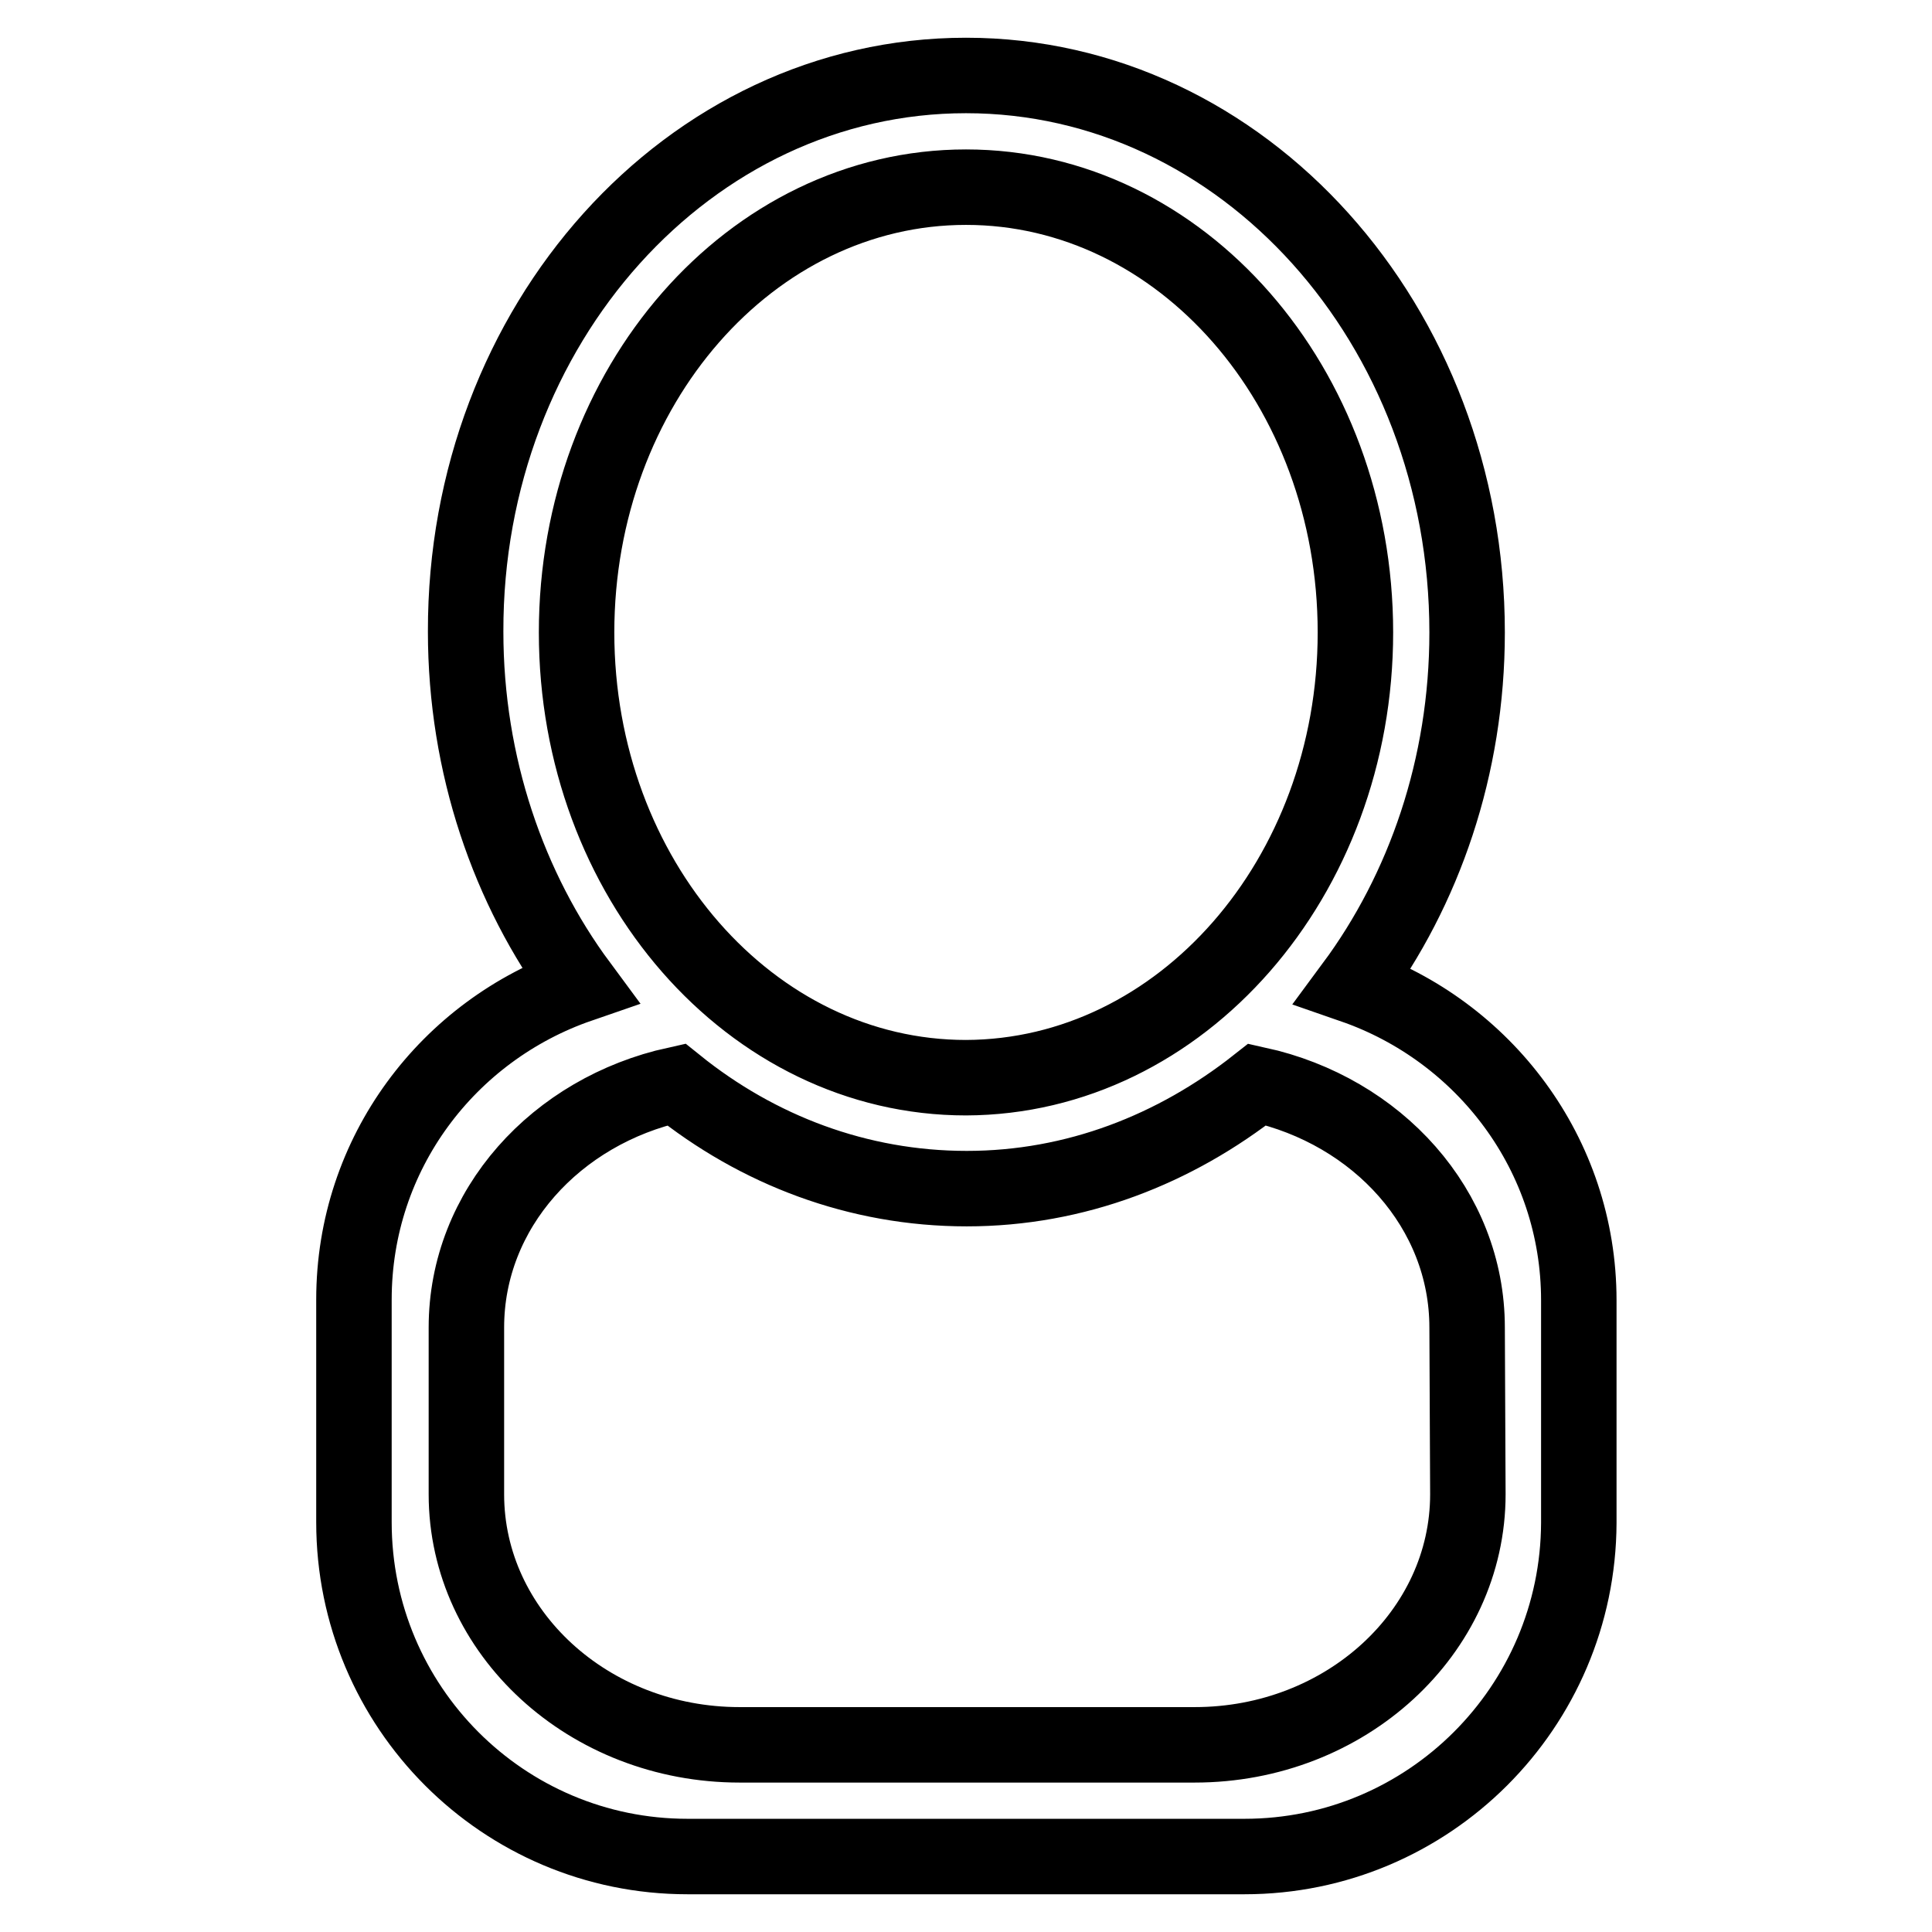
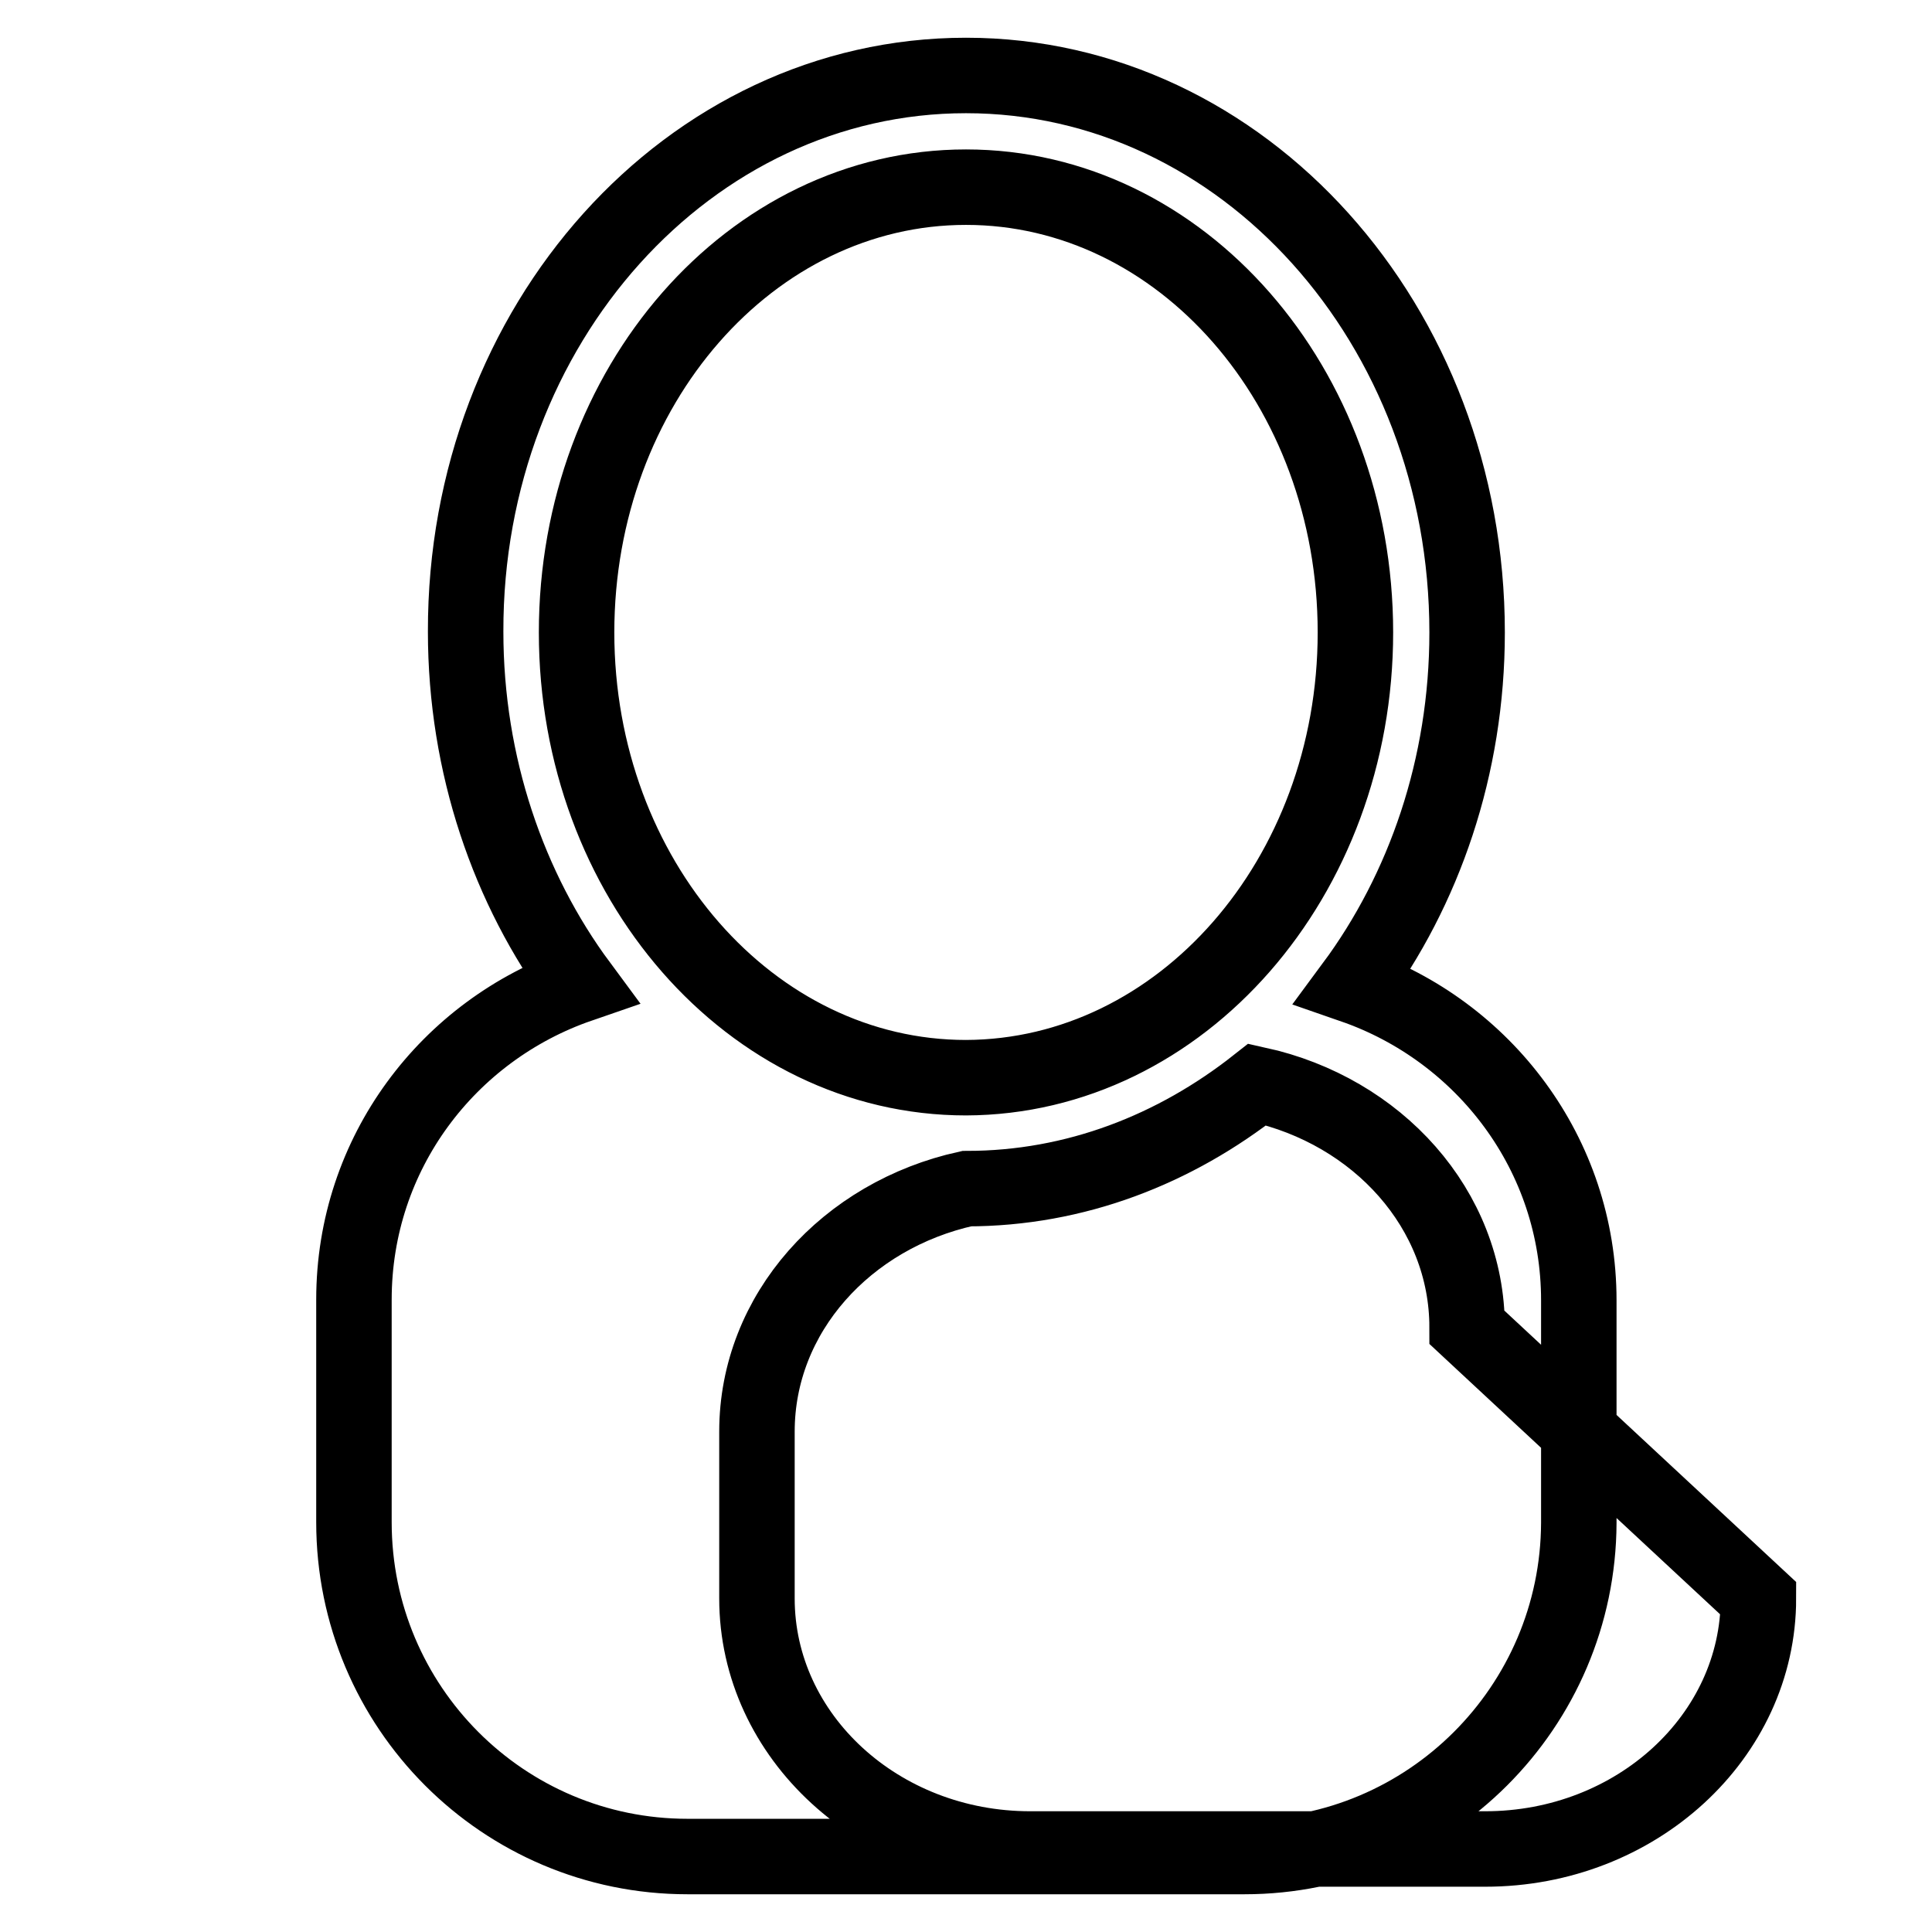
<svg xmlns="http://www.w3.org/2000/svg" version="1.1" x="0px" y="0px" viewBox="0 0 256 256" enable-background="new 0 0 256 256" xml:space="preserve">
  <g>
-     <path stroke-width="10" fill-opacity="0" stroke="#000000" d="M164.9,246H91.1c-24.4,0-44.2-19.8-44.2-44.3v-29.5c0-19.4,12.5-35.7,29.9-41.7 c-9.4-12.7-15.1-29.1-15.1-46.8C61.6,43,91.3,10,128,10c36.7,0,66.4,33,66.4,73.8c0,17.8-5.7,34.1-15.1,46.8 c17.3,6,29.9,22.3,29.9,41.7v29.5C209.1,226.2,189.3,246,164.9,246L164.9,246z M179.6,83.8c0-32.6-23.1-59-51.6-59 c-28.5,0-51.6,26.4-51.6,59c0,32.6,23.1,59,51.6,59C156.5,142.7,179.6,116.3,179.6,83.8L179.6,83.8z M194.4,175.9 c0-15.7-11.9-28.7-27.8-32.2c-10.9,8.6-24.1,13.8-38.5,13.8c-14.4,0-27.7-5.1-38.5-13.8c-15.9,3.5-27.8,16.5-27.8,32.2v22.1 c0,18.3,16.2,33.2,36.2,33.2h60.3c20,0,36.2-14.9,36.2-33.2L194.4,175.9L194.4,175.9z" />
+     <path stroke-width="10" fill-opacity="0" stroke="#000000" d="M164.9,246H91.1c-24.4,0-44.2-19.8-44.2-44.3v-29.5c0-19.4,12.5-35.7,29.9-41.7 c-9.4-12.7-15.1-29.1-15.1-46.8C61.6,43,91.3,10,128,10c36.7,0,66.4,33,66.4,73.8c0,17.8-5.7,34.1-15.1,46.8 c17.3,6,29.9,22.3,29.9,41.7v29.5C209.1,226.2,189.3,246,164.9,246L164.9,246z M179.6,83.8c0-32.6-23.1-59-51.6-59 c-28.5,0-51.6,26.4-51.6,59c0,32.6,23.1,59,51.6,59C156.5,142.7,179.6,116.3,179.6,83.8L179.6,83.8z M194.4,175.9 c0-15.7-11.9-28.7-27.8-32.2c-10.9,8.6-24.1,13.8-38.5,13.8c-15.9,3.5-27.8,16.5-27.8,32.2v22.1 c0,18.3,16.2,33.2,36.2,33.2h60.3c20,0,36.2-14.9,36.2-33.2L194.4,175.9L194.4,175.9z" />
  </g>
</svg>